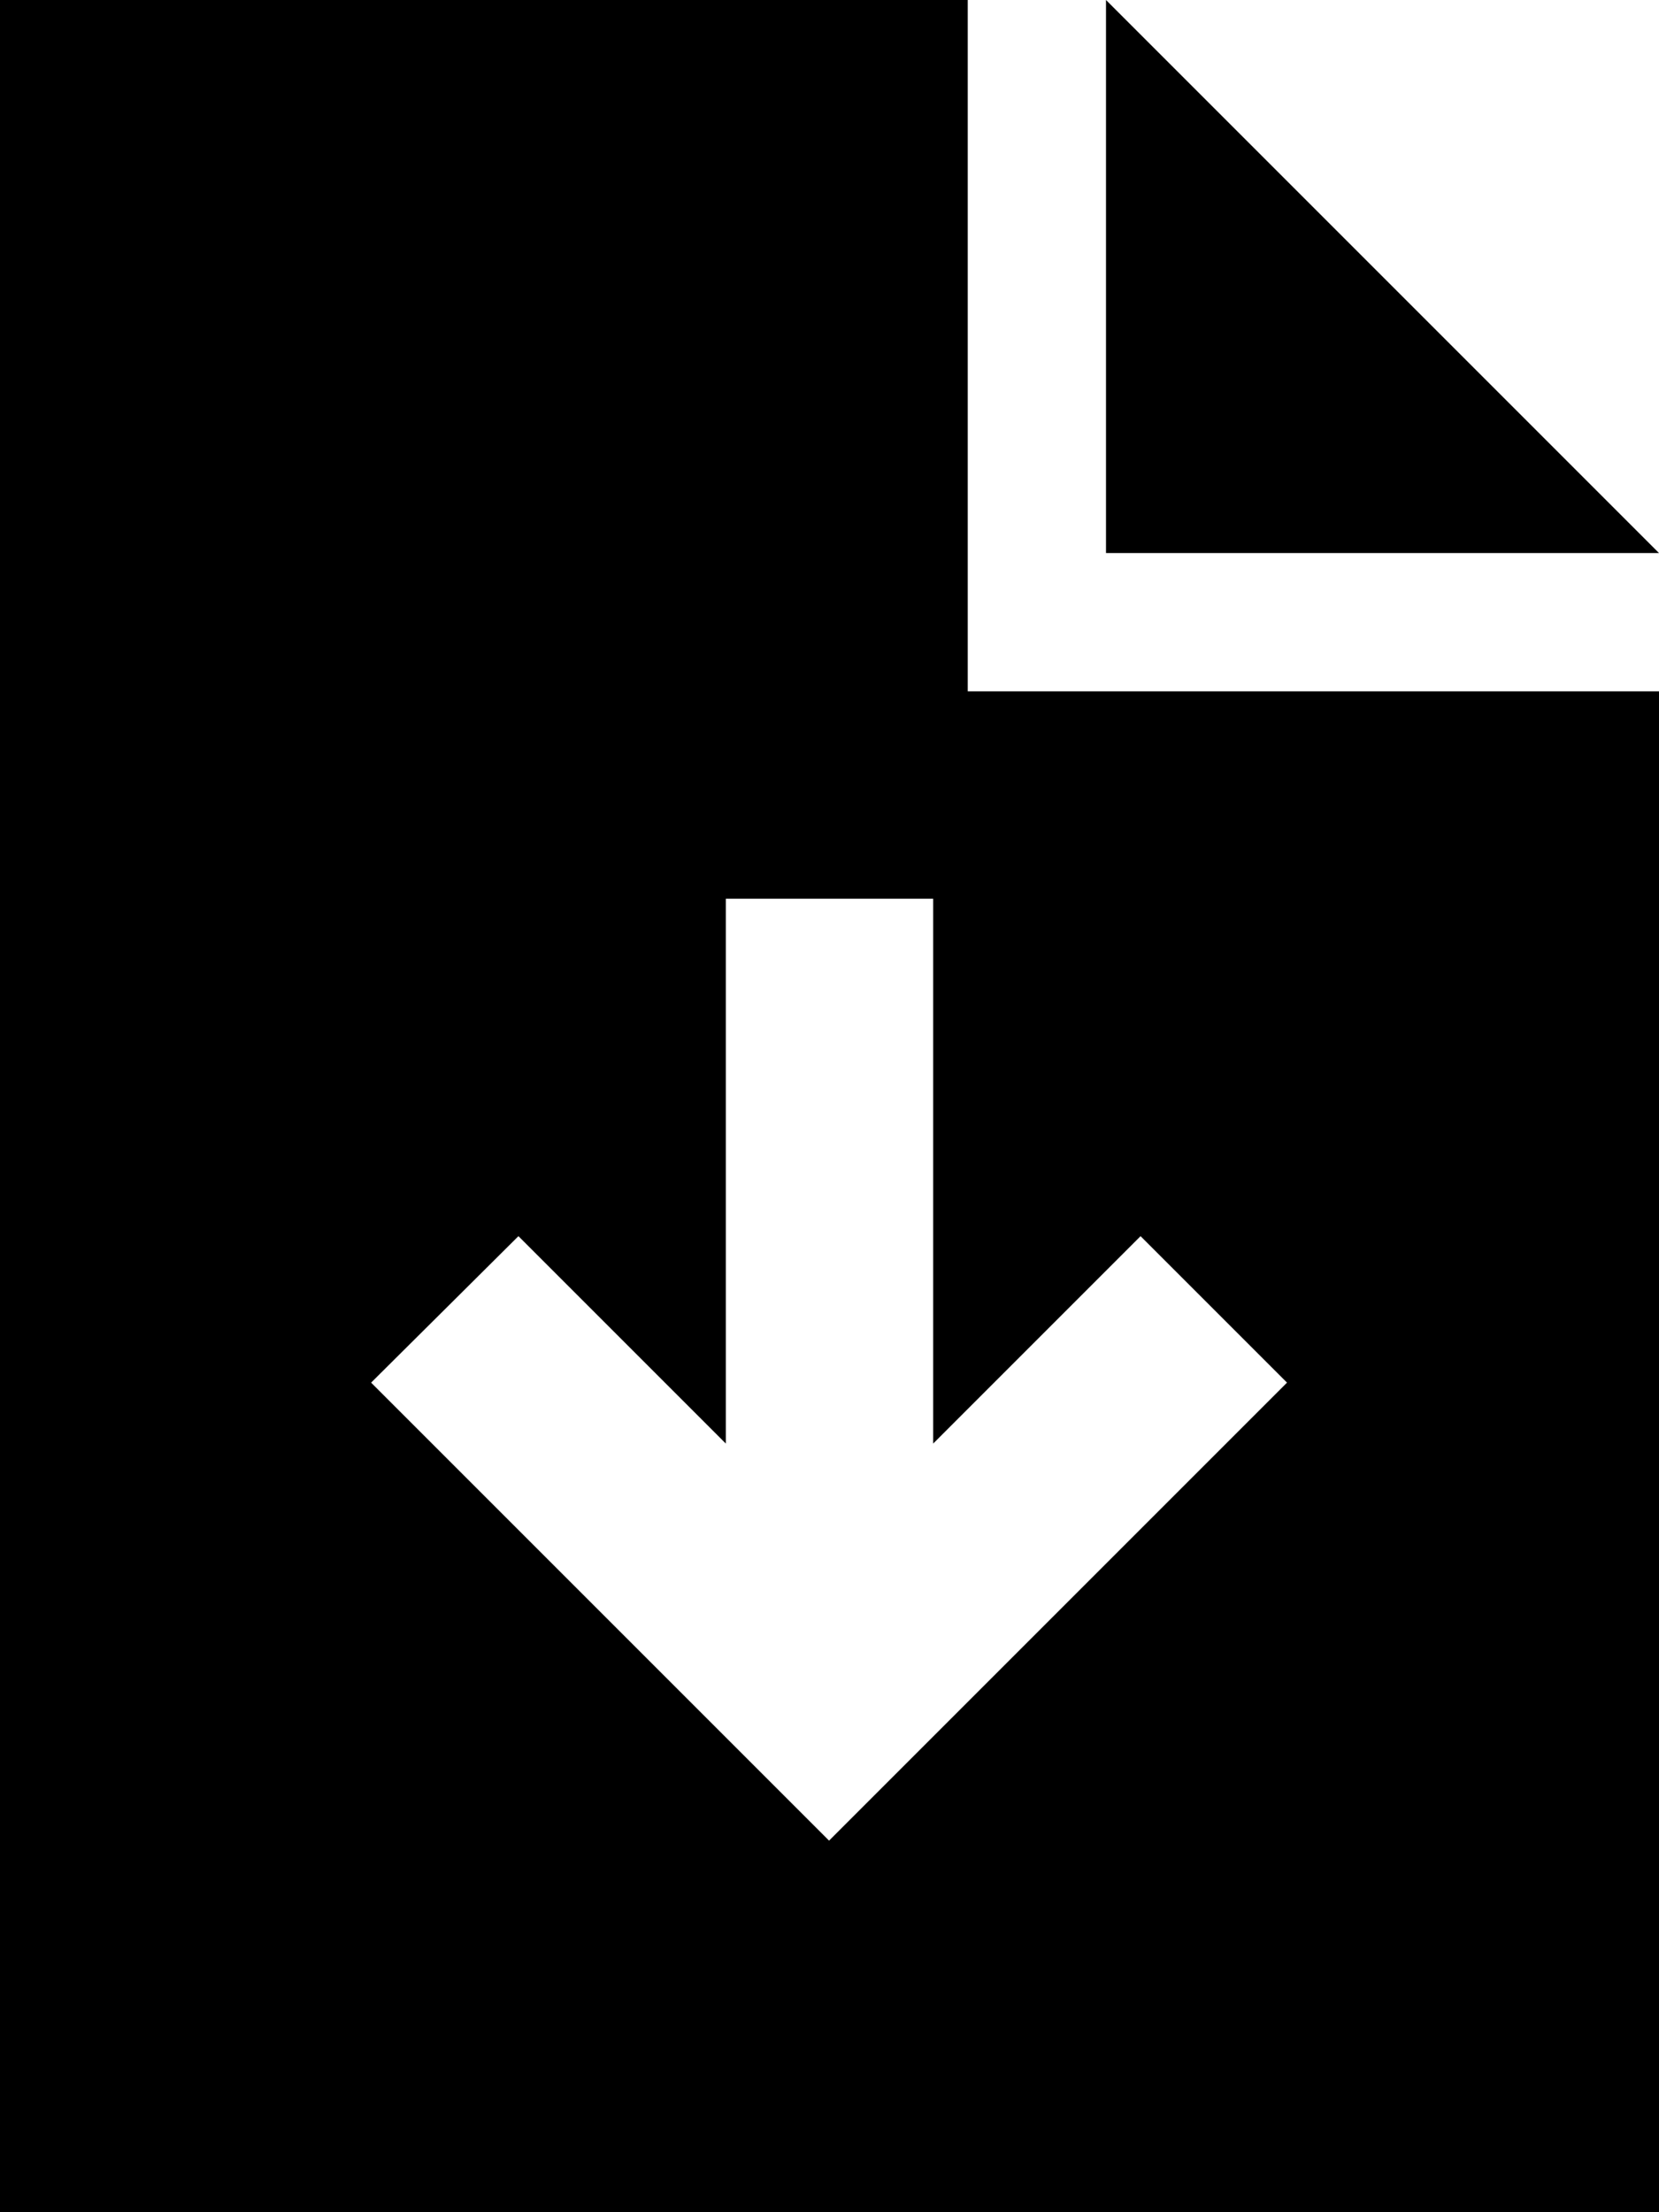
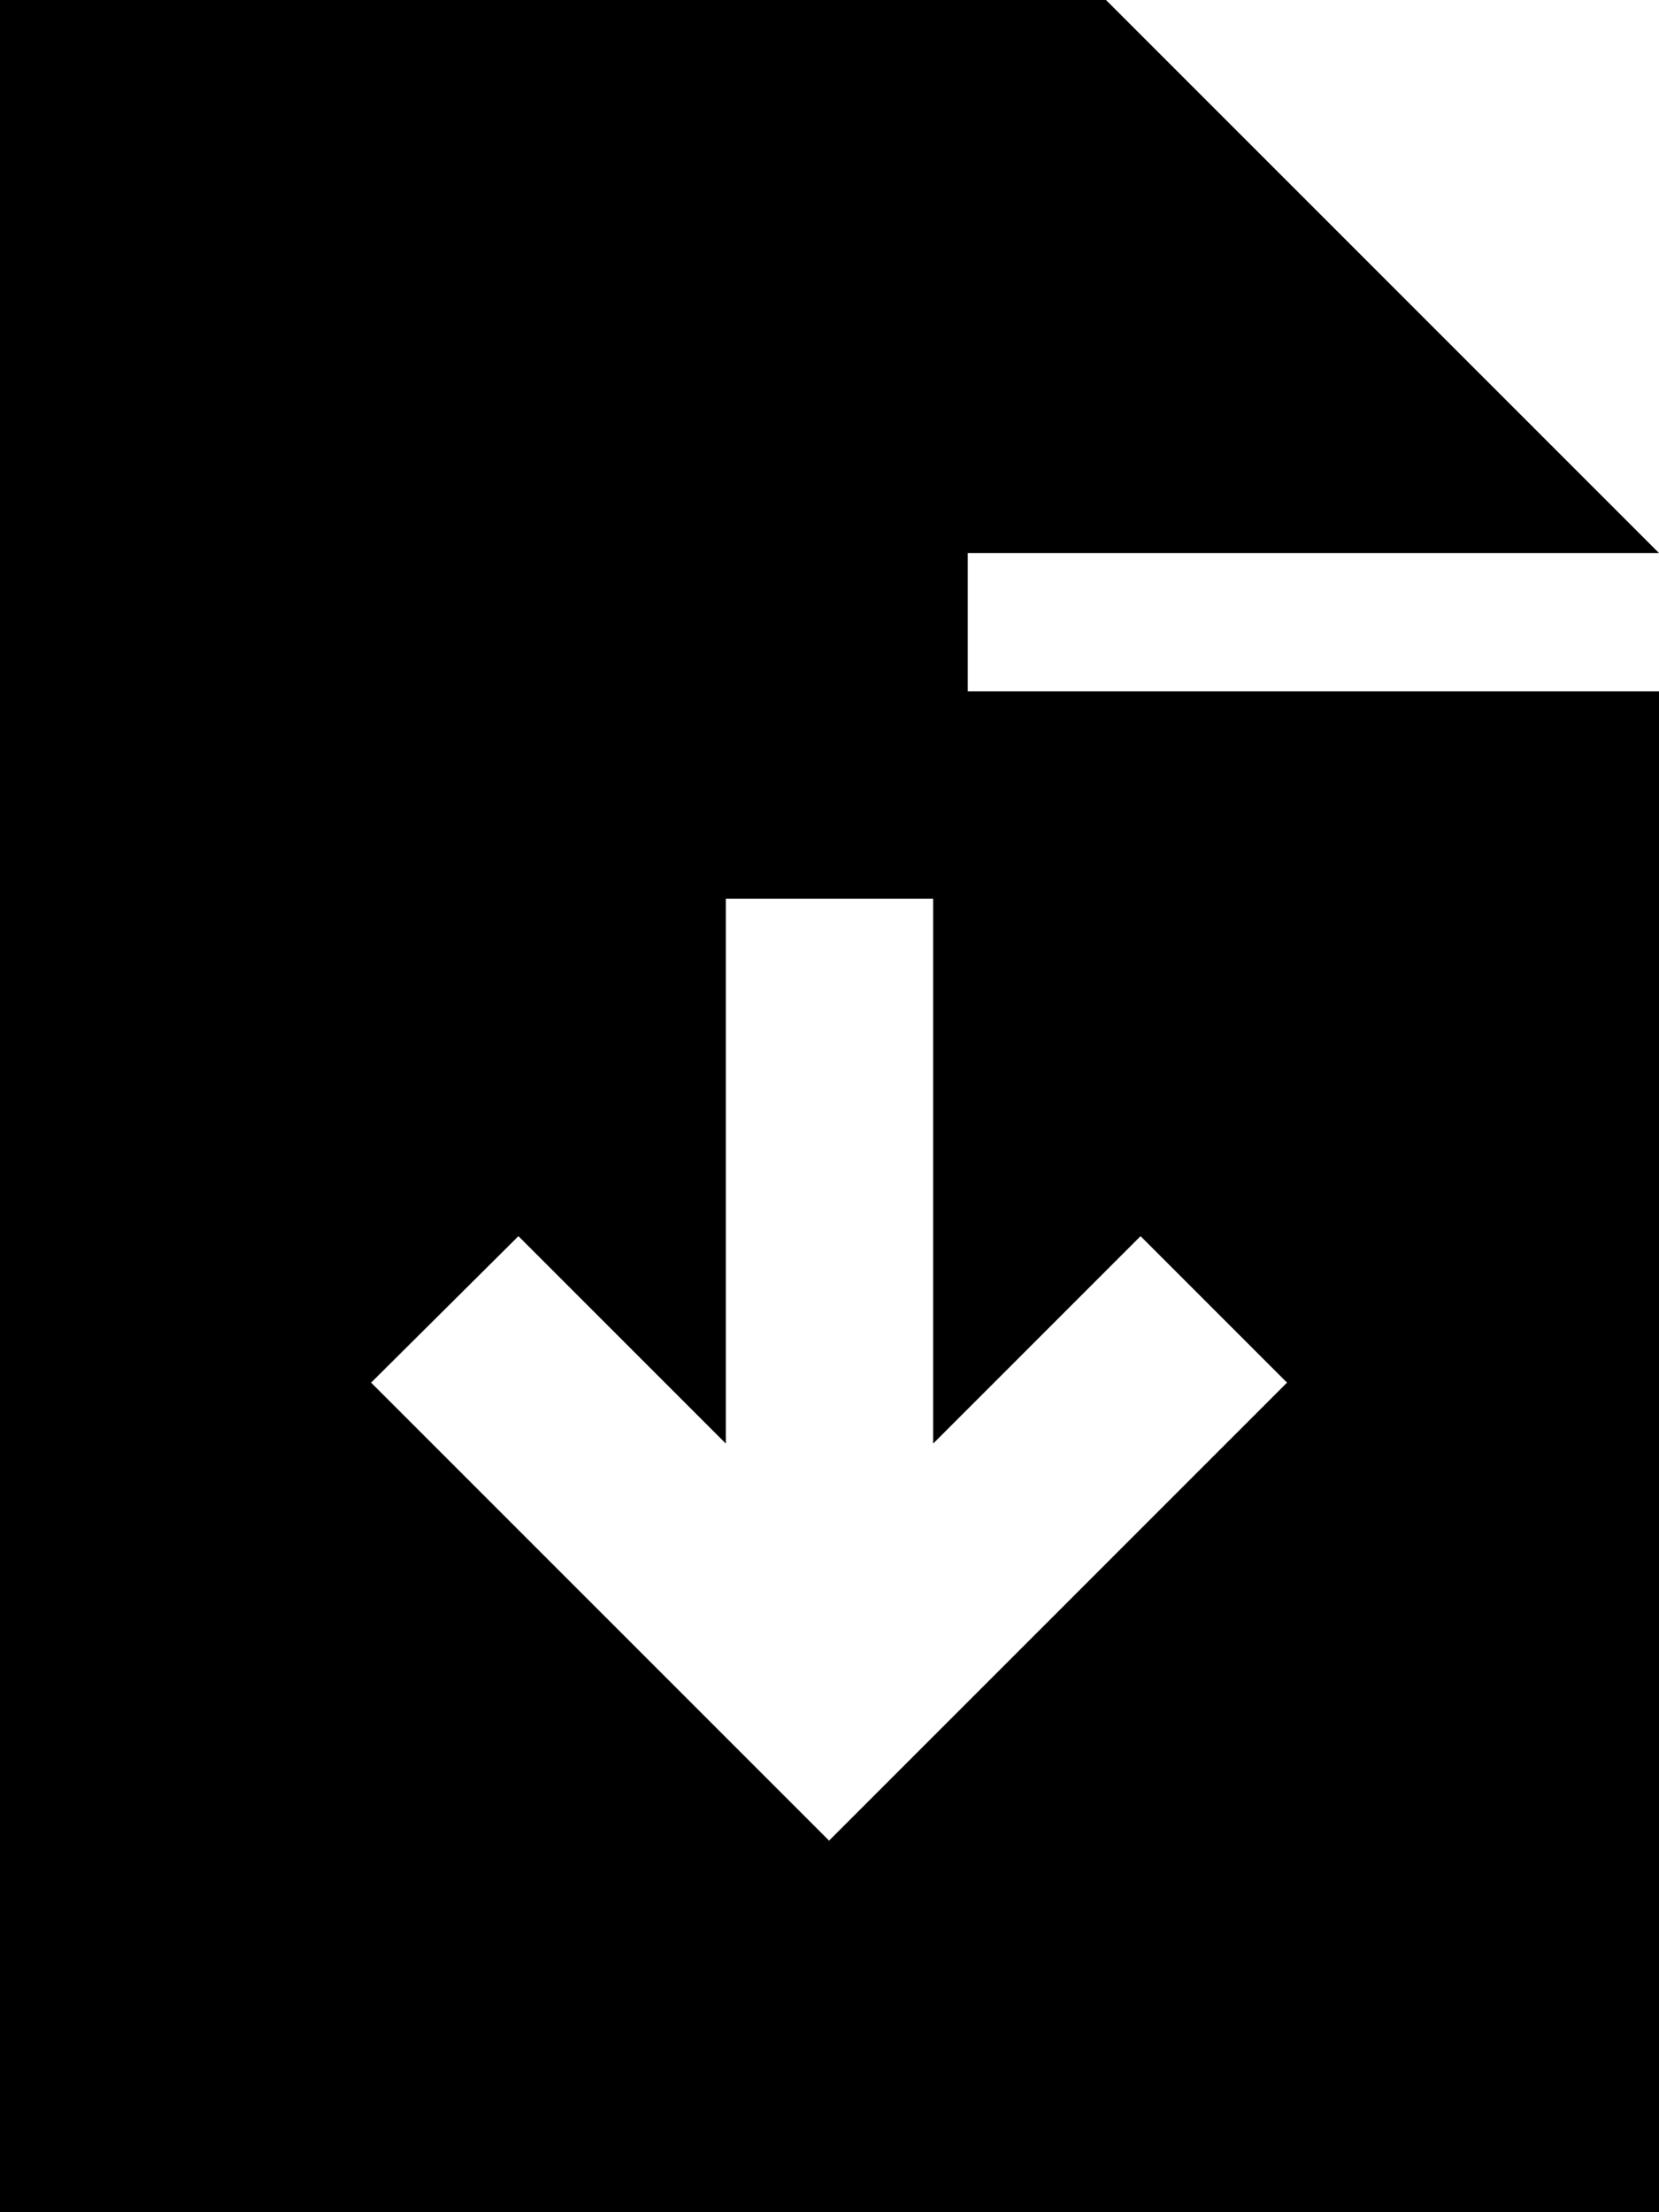
<svg xmlns="http://www.w3.org/2000/svg" viewBox="0 0 384 512">
-   <path d="M224 0H0V512H384V160H224V0zm32 0V128H384L256 0zM216 232V334.1l31-31 17-17L297.9 320l-17 17-72 72-17 17-17-17-72-72-17-17L120 286.1l17 17 31 31V232 208h48v24z" />
+   <path d="M224 0H0V512H384V160H224V0zV128H384L256 0zM216 232V334.1l31-31 17-17L297.9 320l-17 17-72 72-17 17-17-17-72-72-17-17L120 286.1l17 17 31 31V232 208h48v24z" />
</svg>